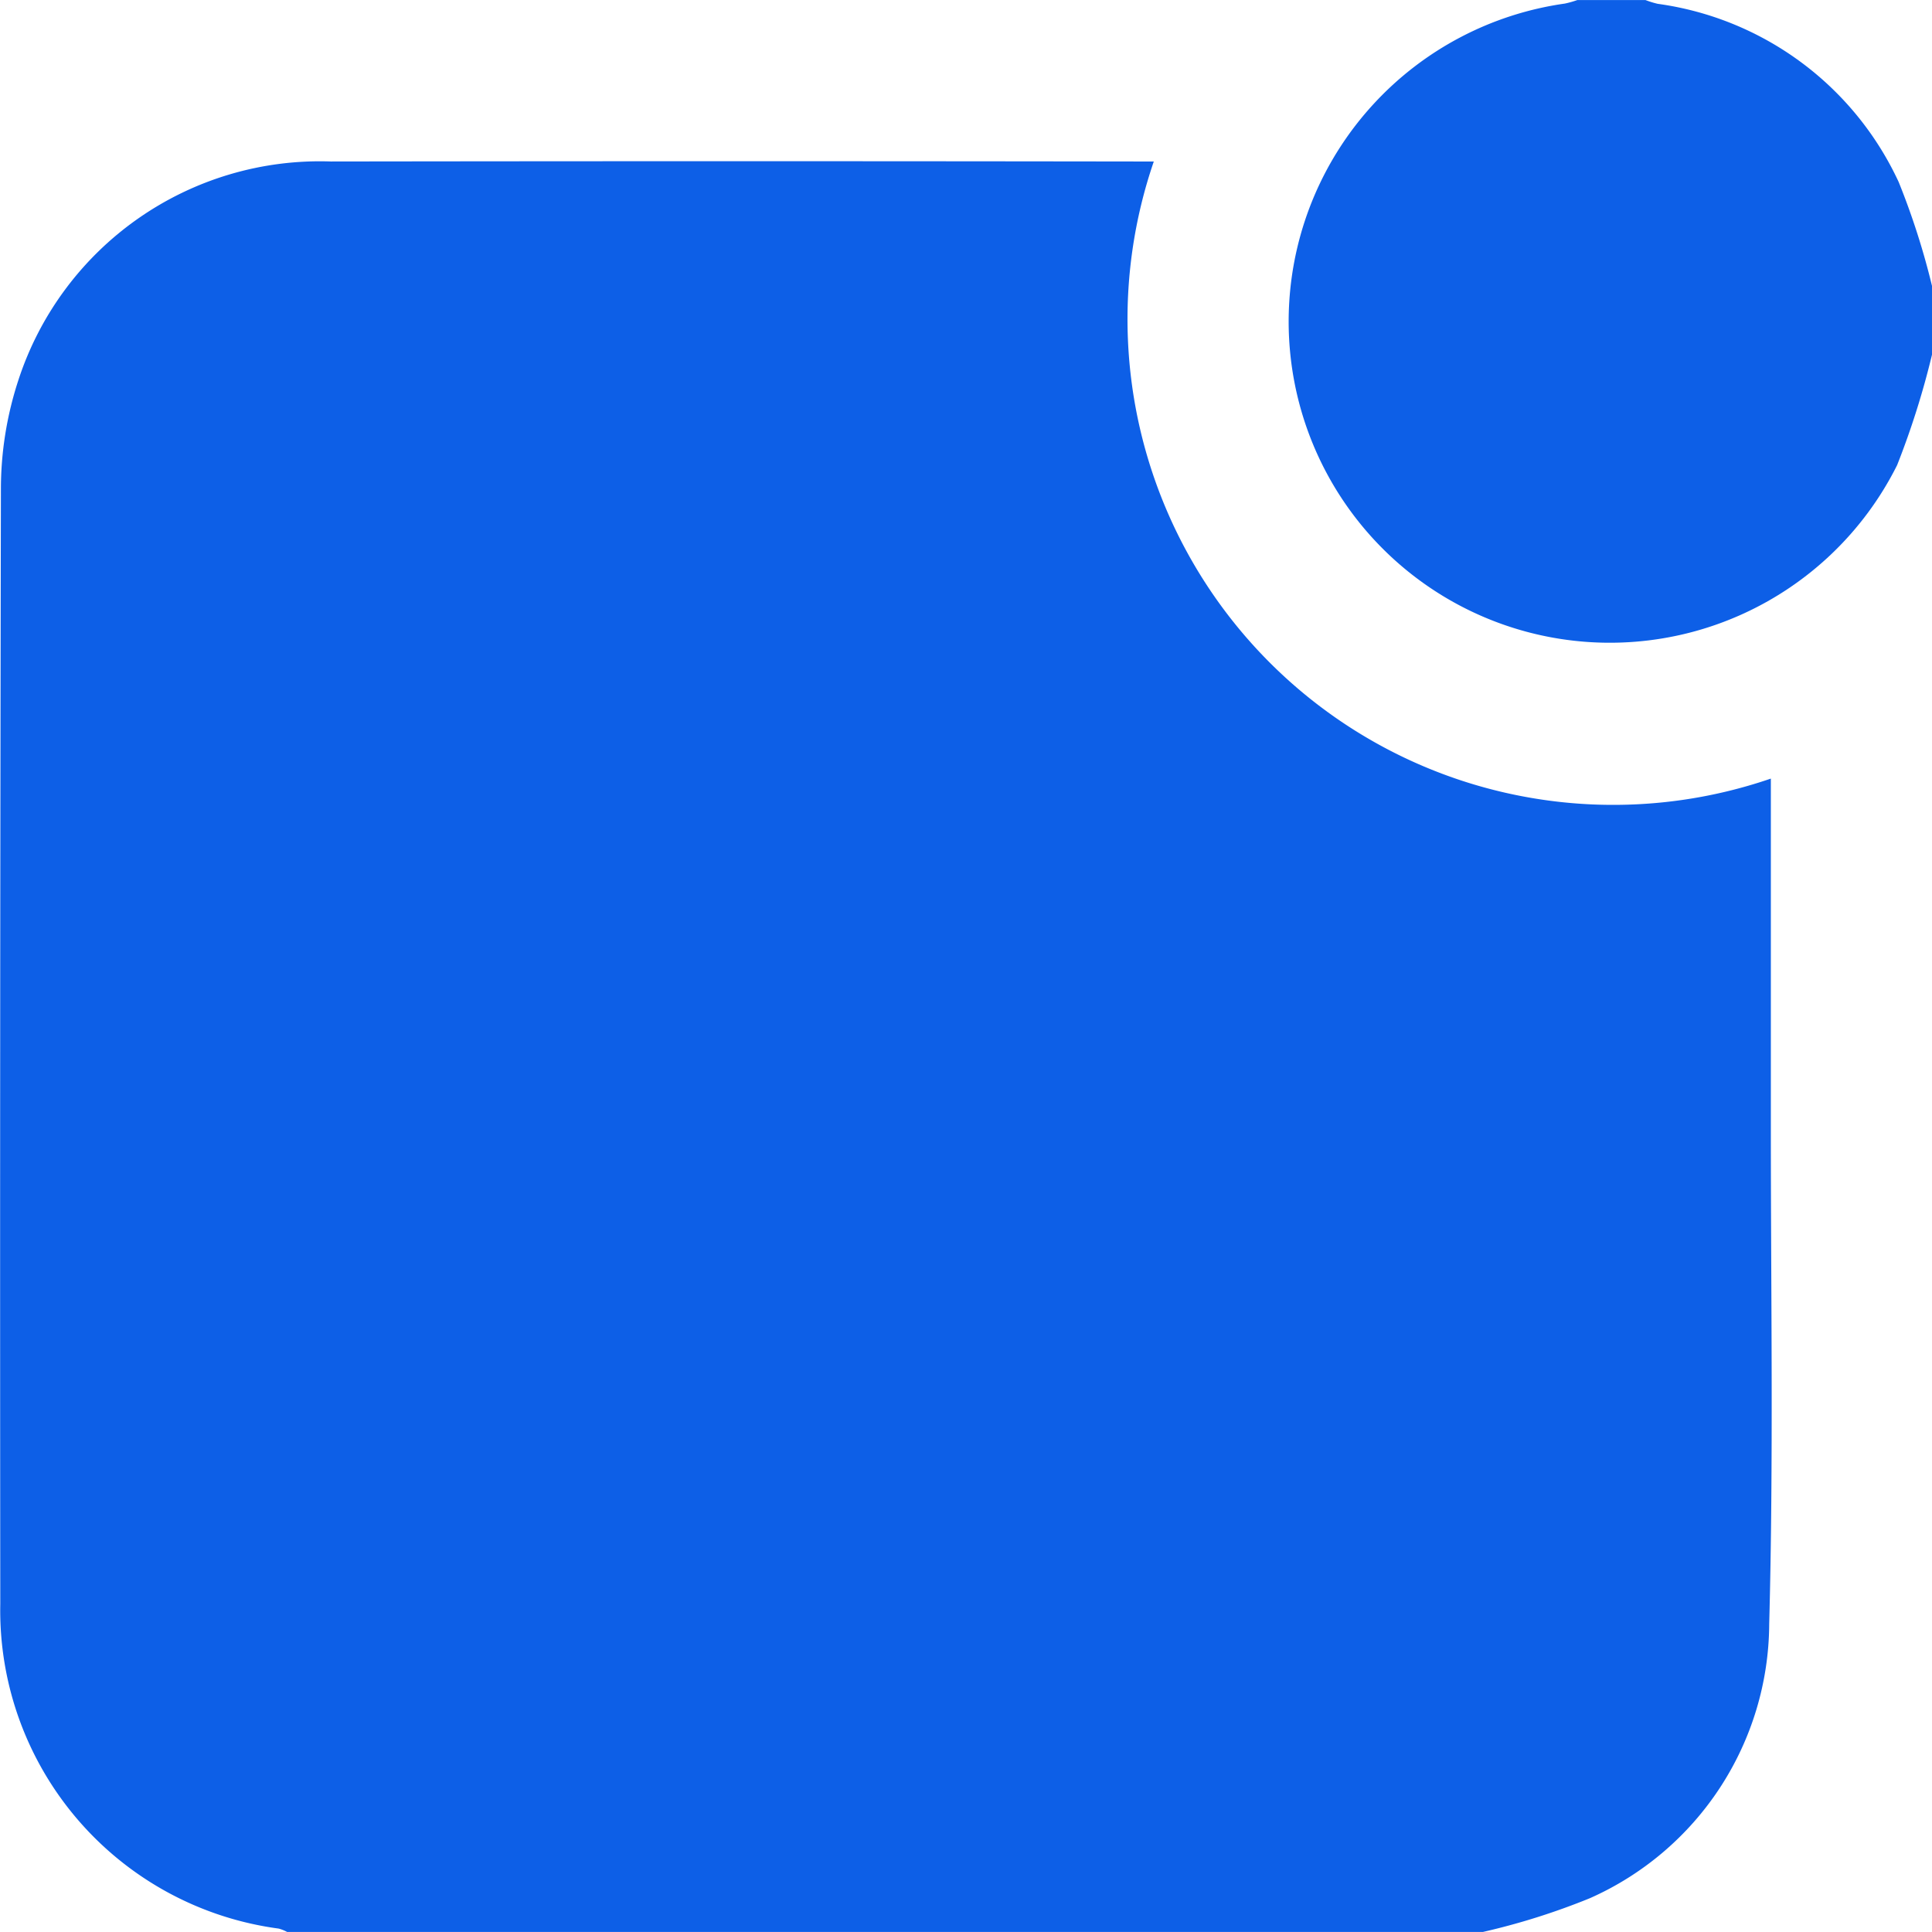
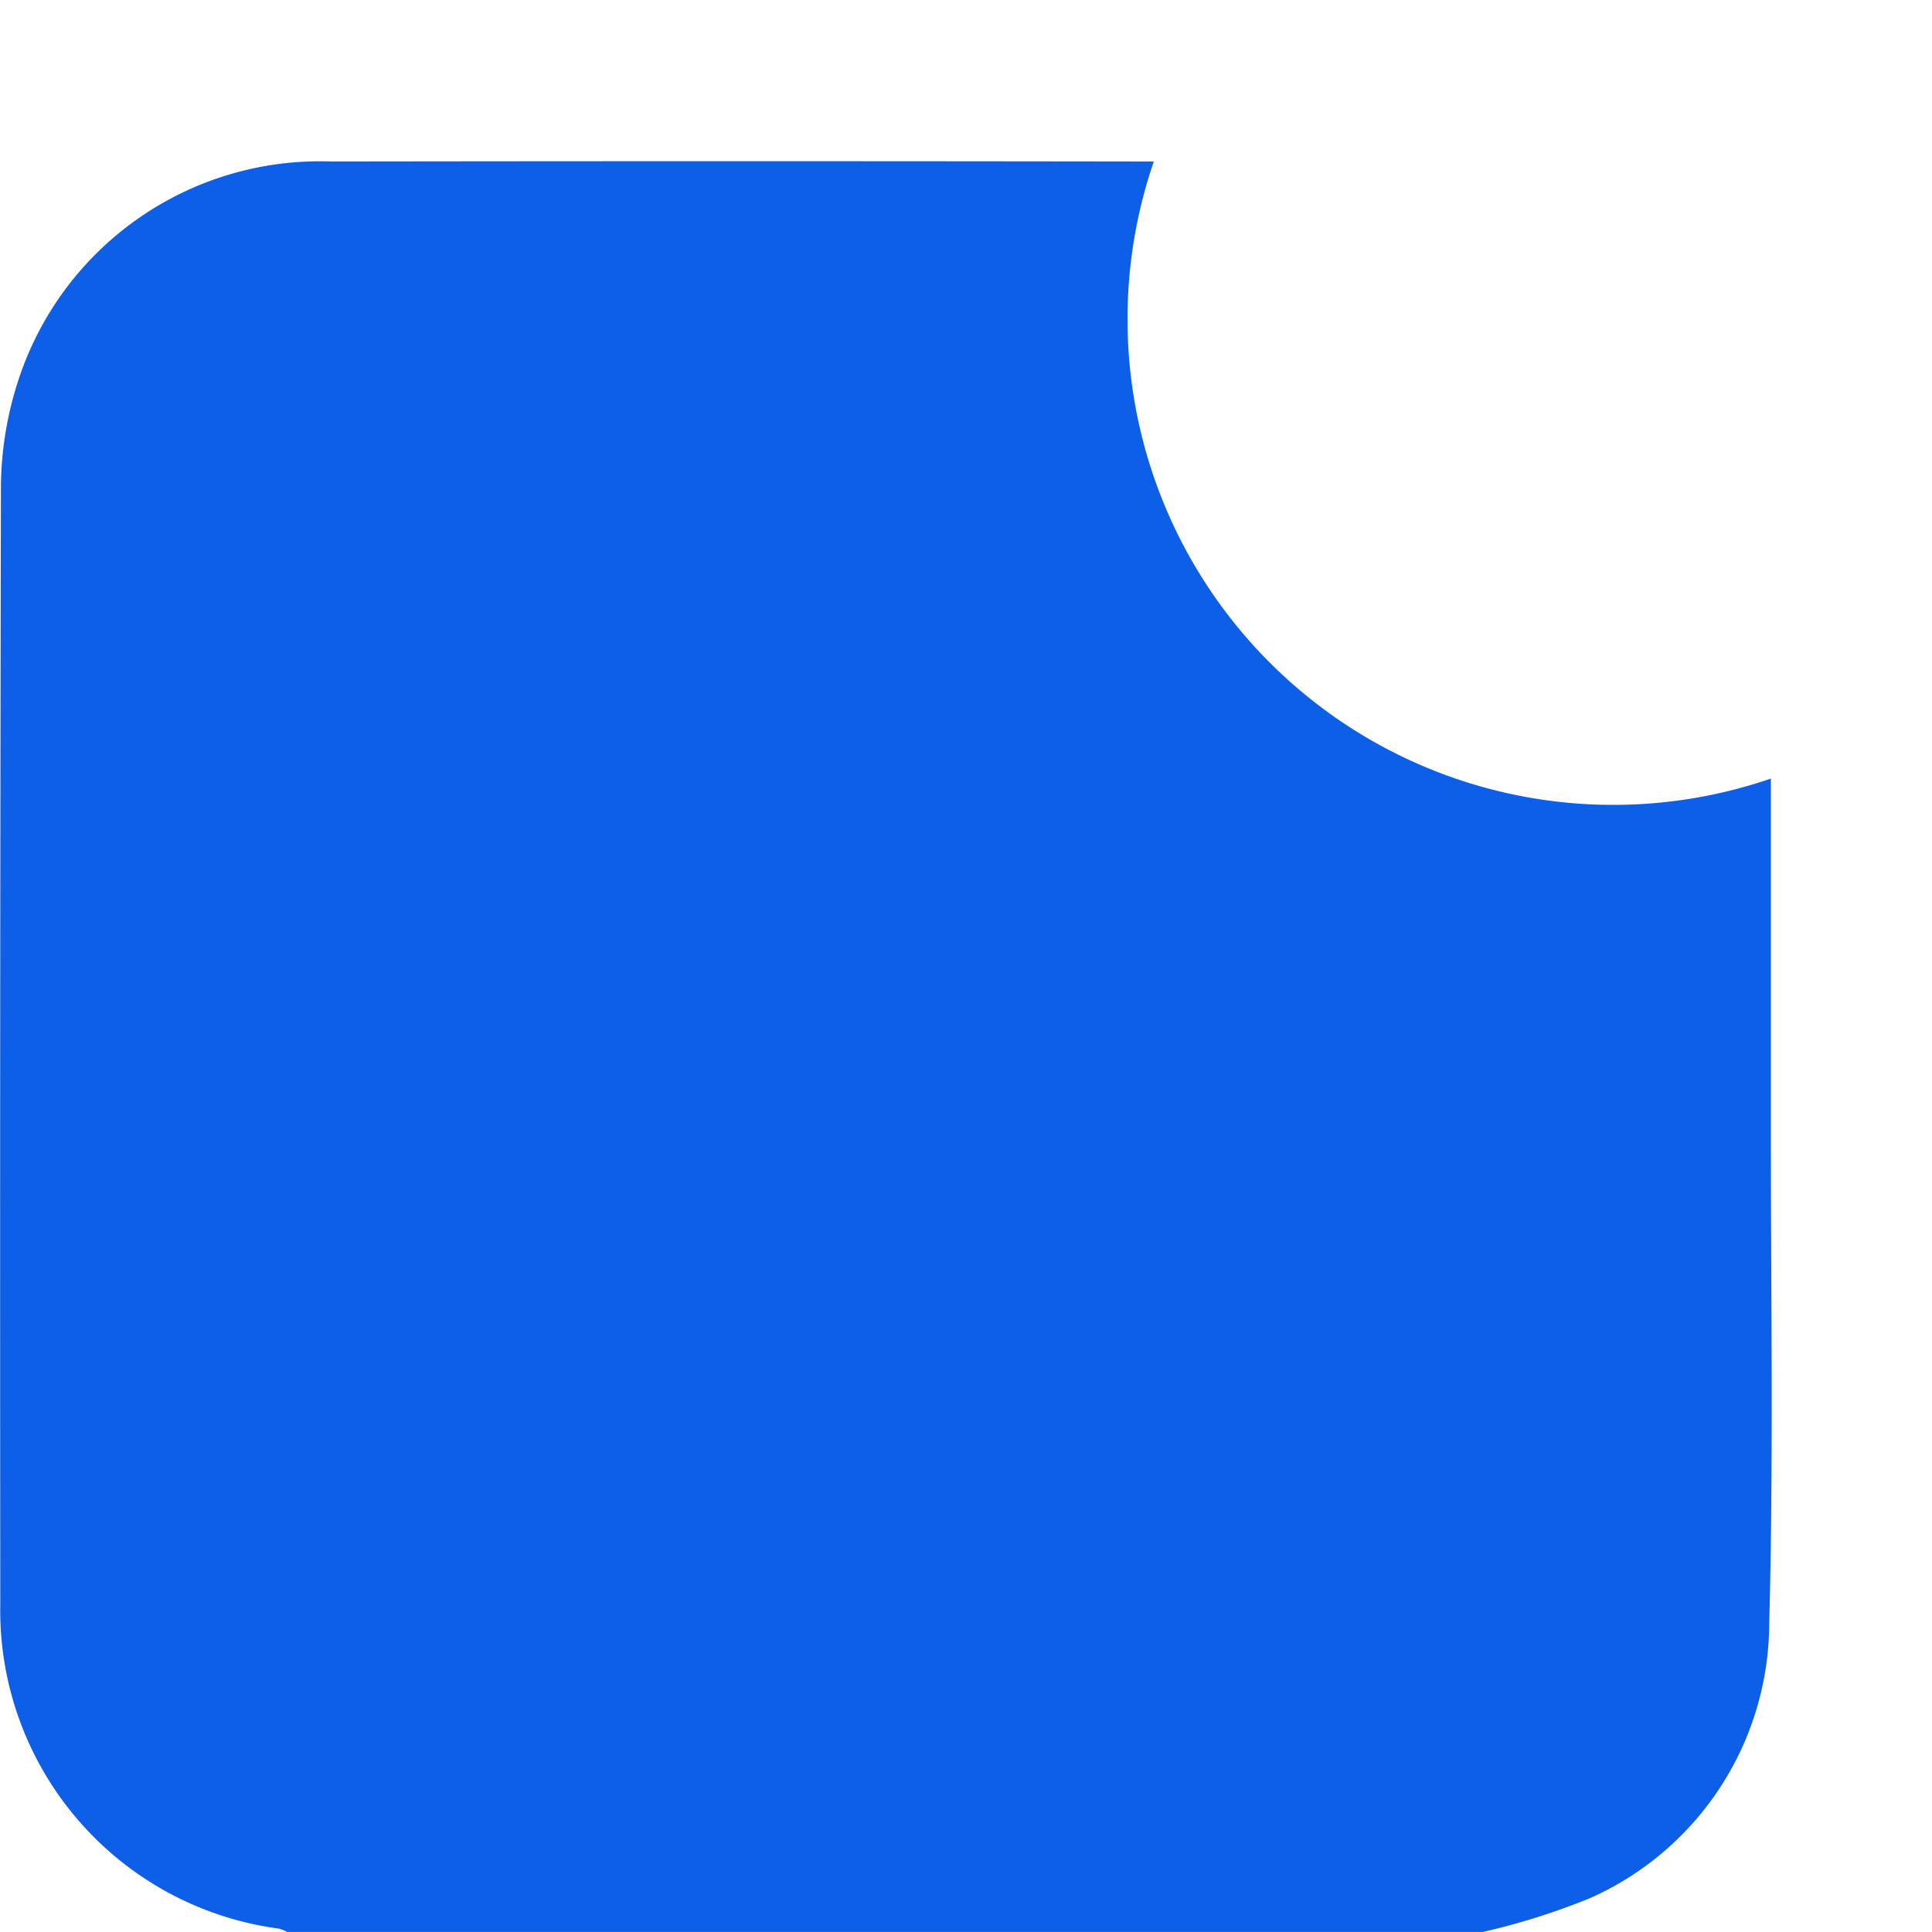
<svg xmlns="http://www.w3.org/2000/svg" width="34" height="33.999" viewBox="0 0 34 33.999">
  <g id="Group_37569" data-name="Group 37569" transform="translate(-94 -778.009)">
    <g id="Group_34837" data-name="Group 34837" transform="translate(94 778.009)">
      <path id="Path_43640" data-name="Path 43640" d="M1135.845,1858.333H1114.8a.71.71,0,0,0-.148-.059,5.648,5.648,0,0,1-4.9-5.71q-.009-9.811.011-19.621a6.157,6.157,0,0,1,.307-1.918,5.58,5.58,0,0,1,5.5-3.849q7.071-.01,14.143,0h.339a8.548,8.548,0,0,0,10.859,10.86v.408q0,2.906,0,5.81c0,2.888.048,5.778-.029,8.665a5.306,5.306,0,0,1-3.155,4.82A12.16,12.16,0,0,1,1135.845,1858.333Z" transform="translate(-1109.747 -1824.334)" fill="#0d5fe7" />
-       <path id="Path_43641" data-name="Path 43641" d="M1393.815,1799.242a14.528,14.528,0,0,1-.614,1.944,5.652,5.652,0,1,1-5.848-8.123,1.714,1.714,0,0,0,.22-.062h1.2a1.67,1.67,0,0,0,.214.066,5.5,5.5,0,0,1,4.242,3.137,13.085,13.085,0,0,1,.59,1.844Z" transform="translate(-1359.815 -1793)" fill="#0d5fe7" />
    </g>
-     <path id="Union_46" data-name="Union 46" d="M4.9,13.6c-1.066,0-2.133,0-3.2,0a1.359,1.359,0,1,1,0-2.713c2.144,0,4.289-.008,6.434,0a1.358,1.358,0,1,1,0,2.713l-1.078,0ZM1.451,8.158a1.361,1.361,0,1,1,0-2.717h6.8v0h6.635a1.364,1.364,0,1,1,0,2.713ZM4.9,2.72c-1.066,0-2.133,0-3.2,0A1.362,1.362,0,0,1,.255,1.348,1.38,1.38,0,0,1,1.7,0Q4.914,0,8.132,0a1.351,1.351,0,0,1,1.411,1.36A1.335,1.335,0,0,1,8.132,2.716q-.808.006-1.617,0Z" transform="translate(98.91 793.84)" fill="#0d5fe7" />
  </g>
</svg>